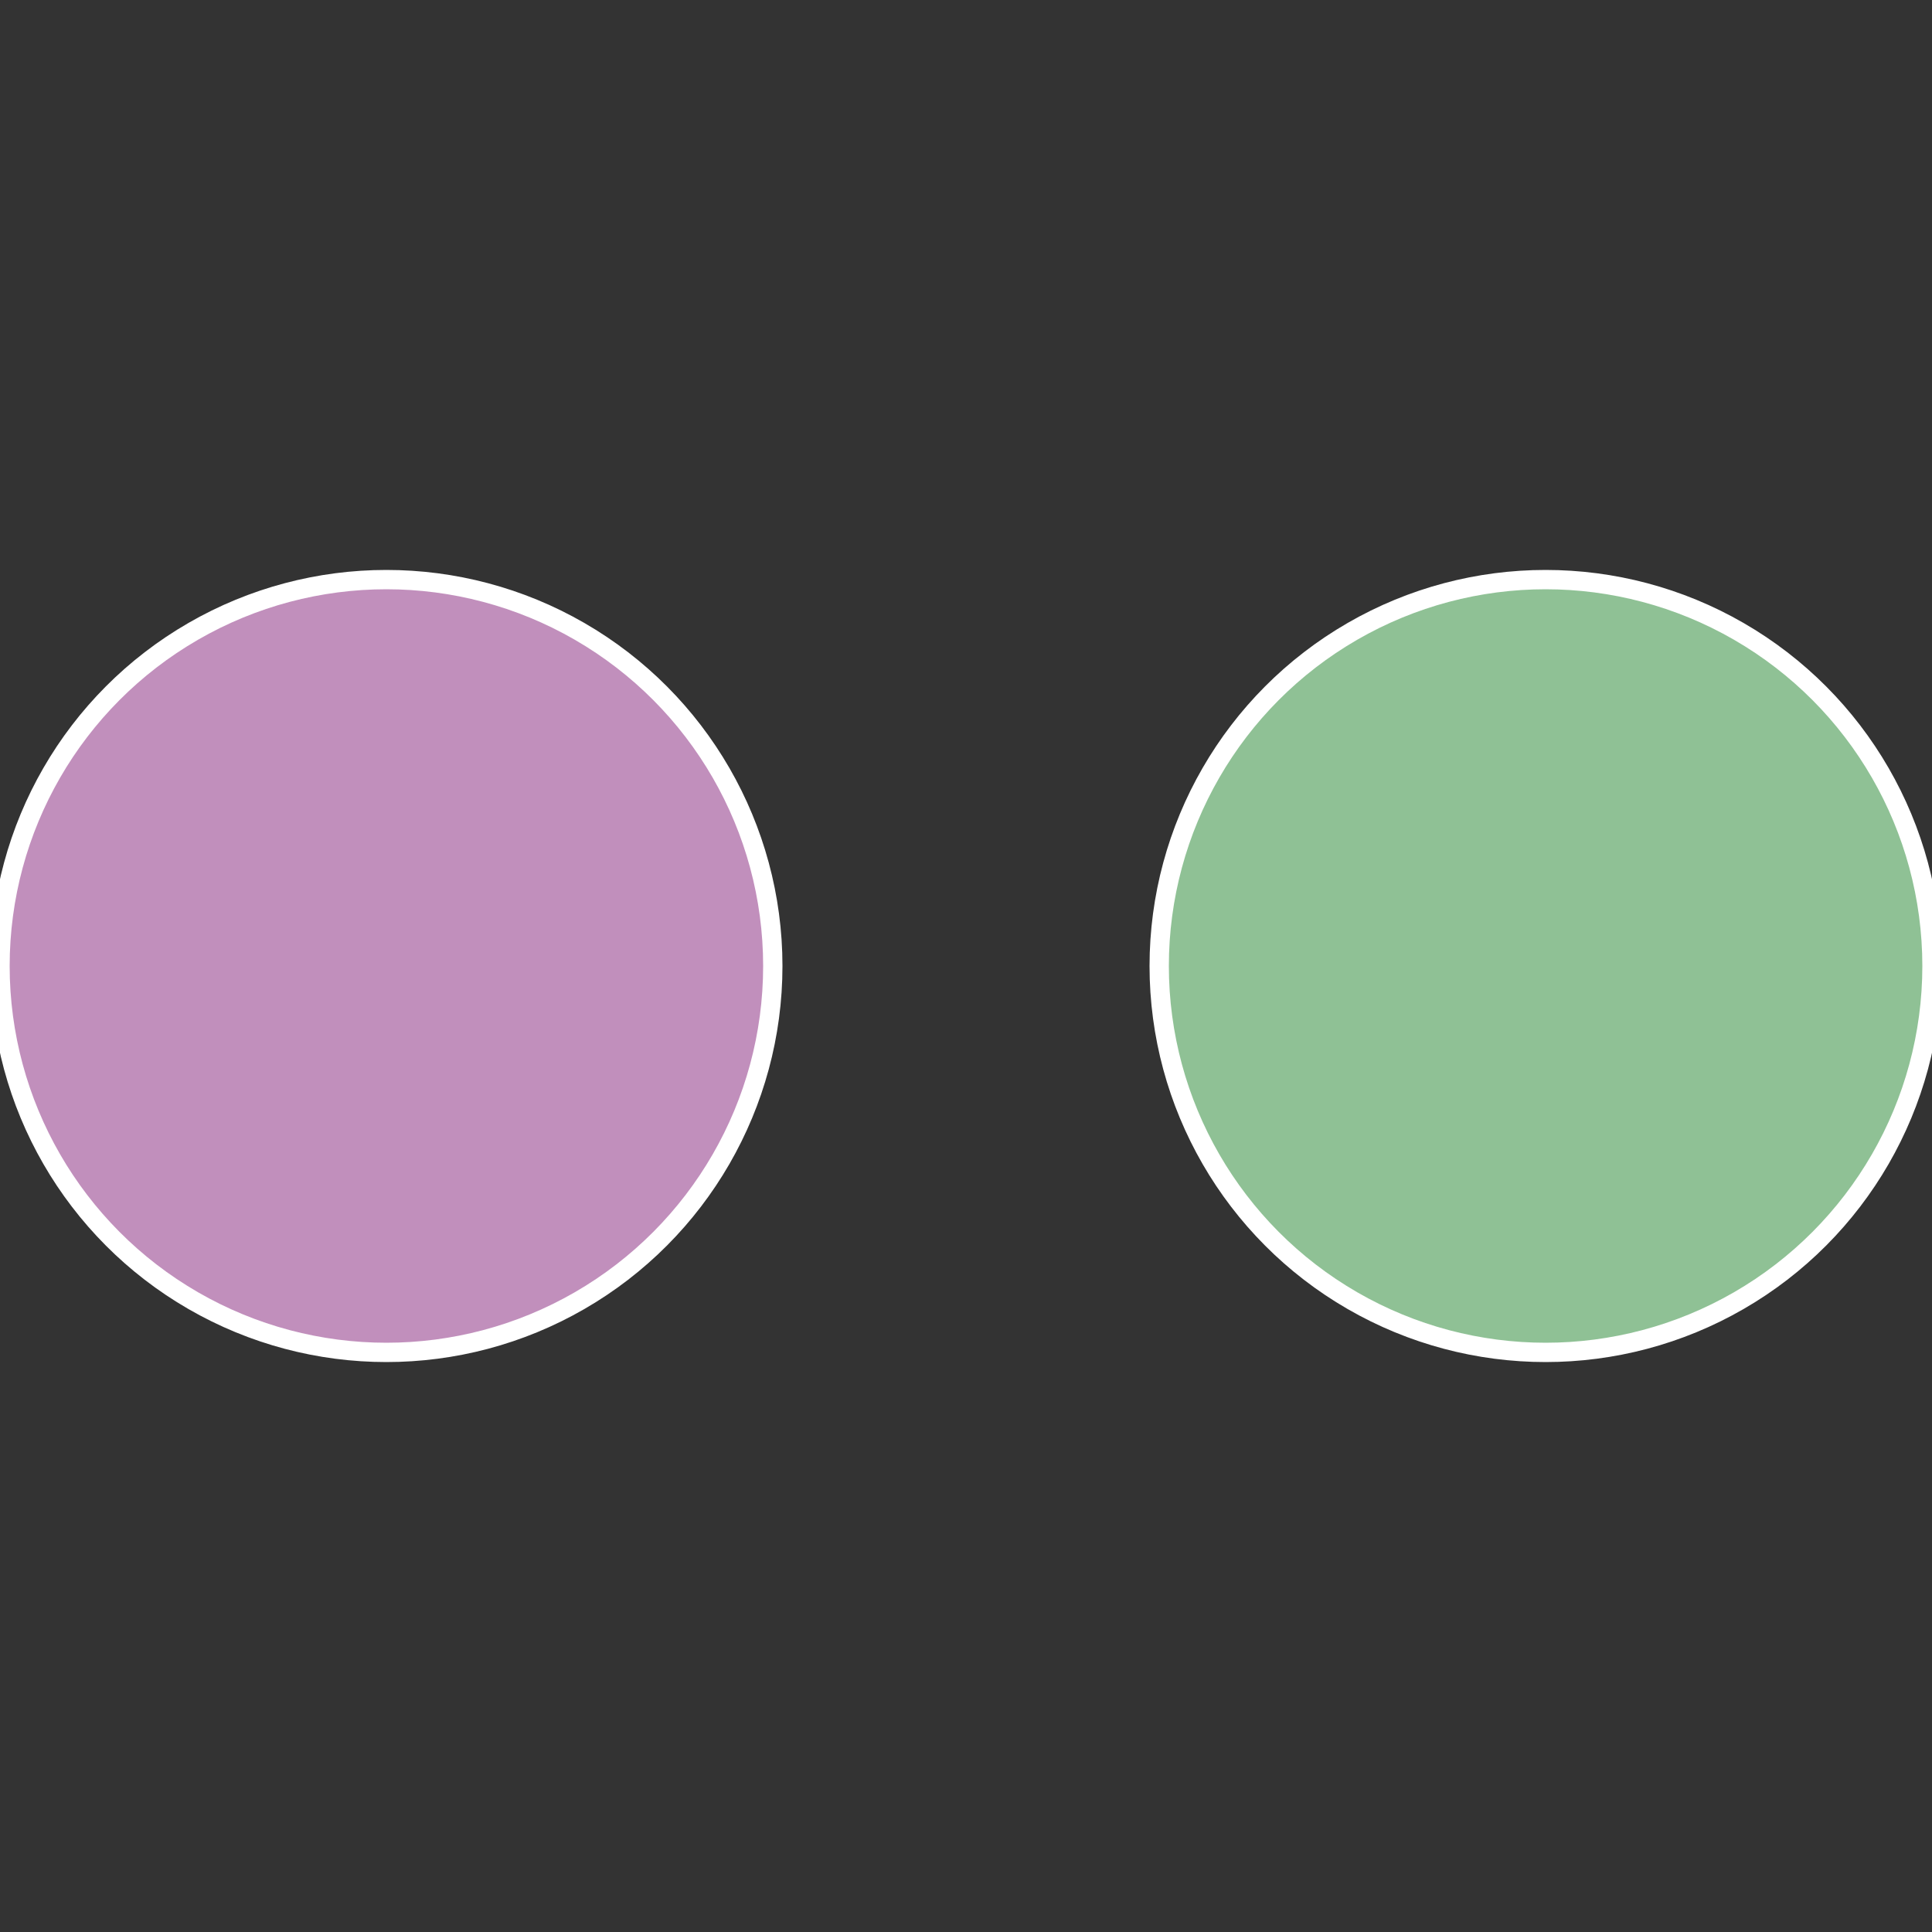
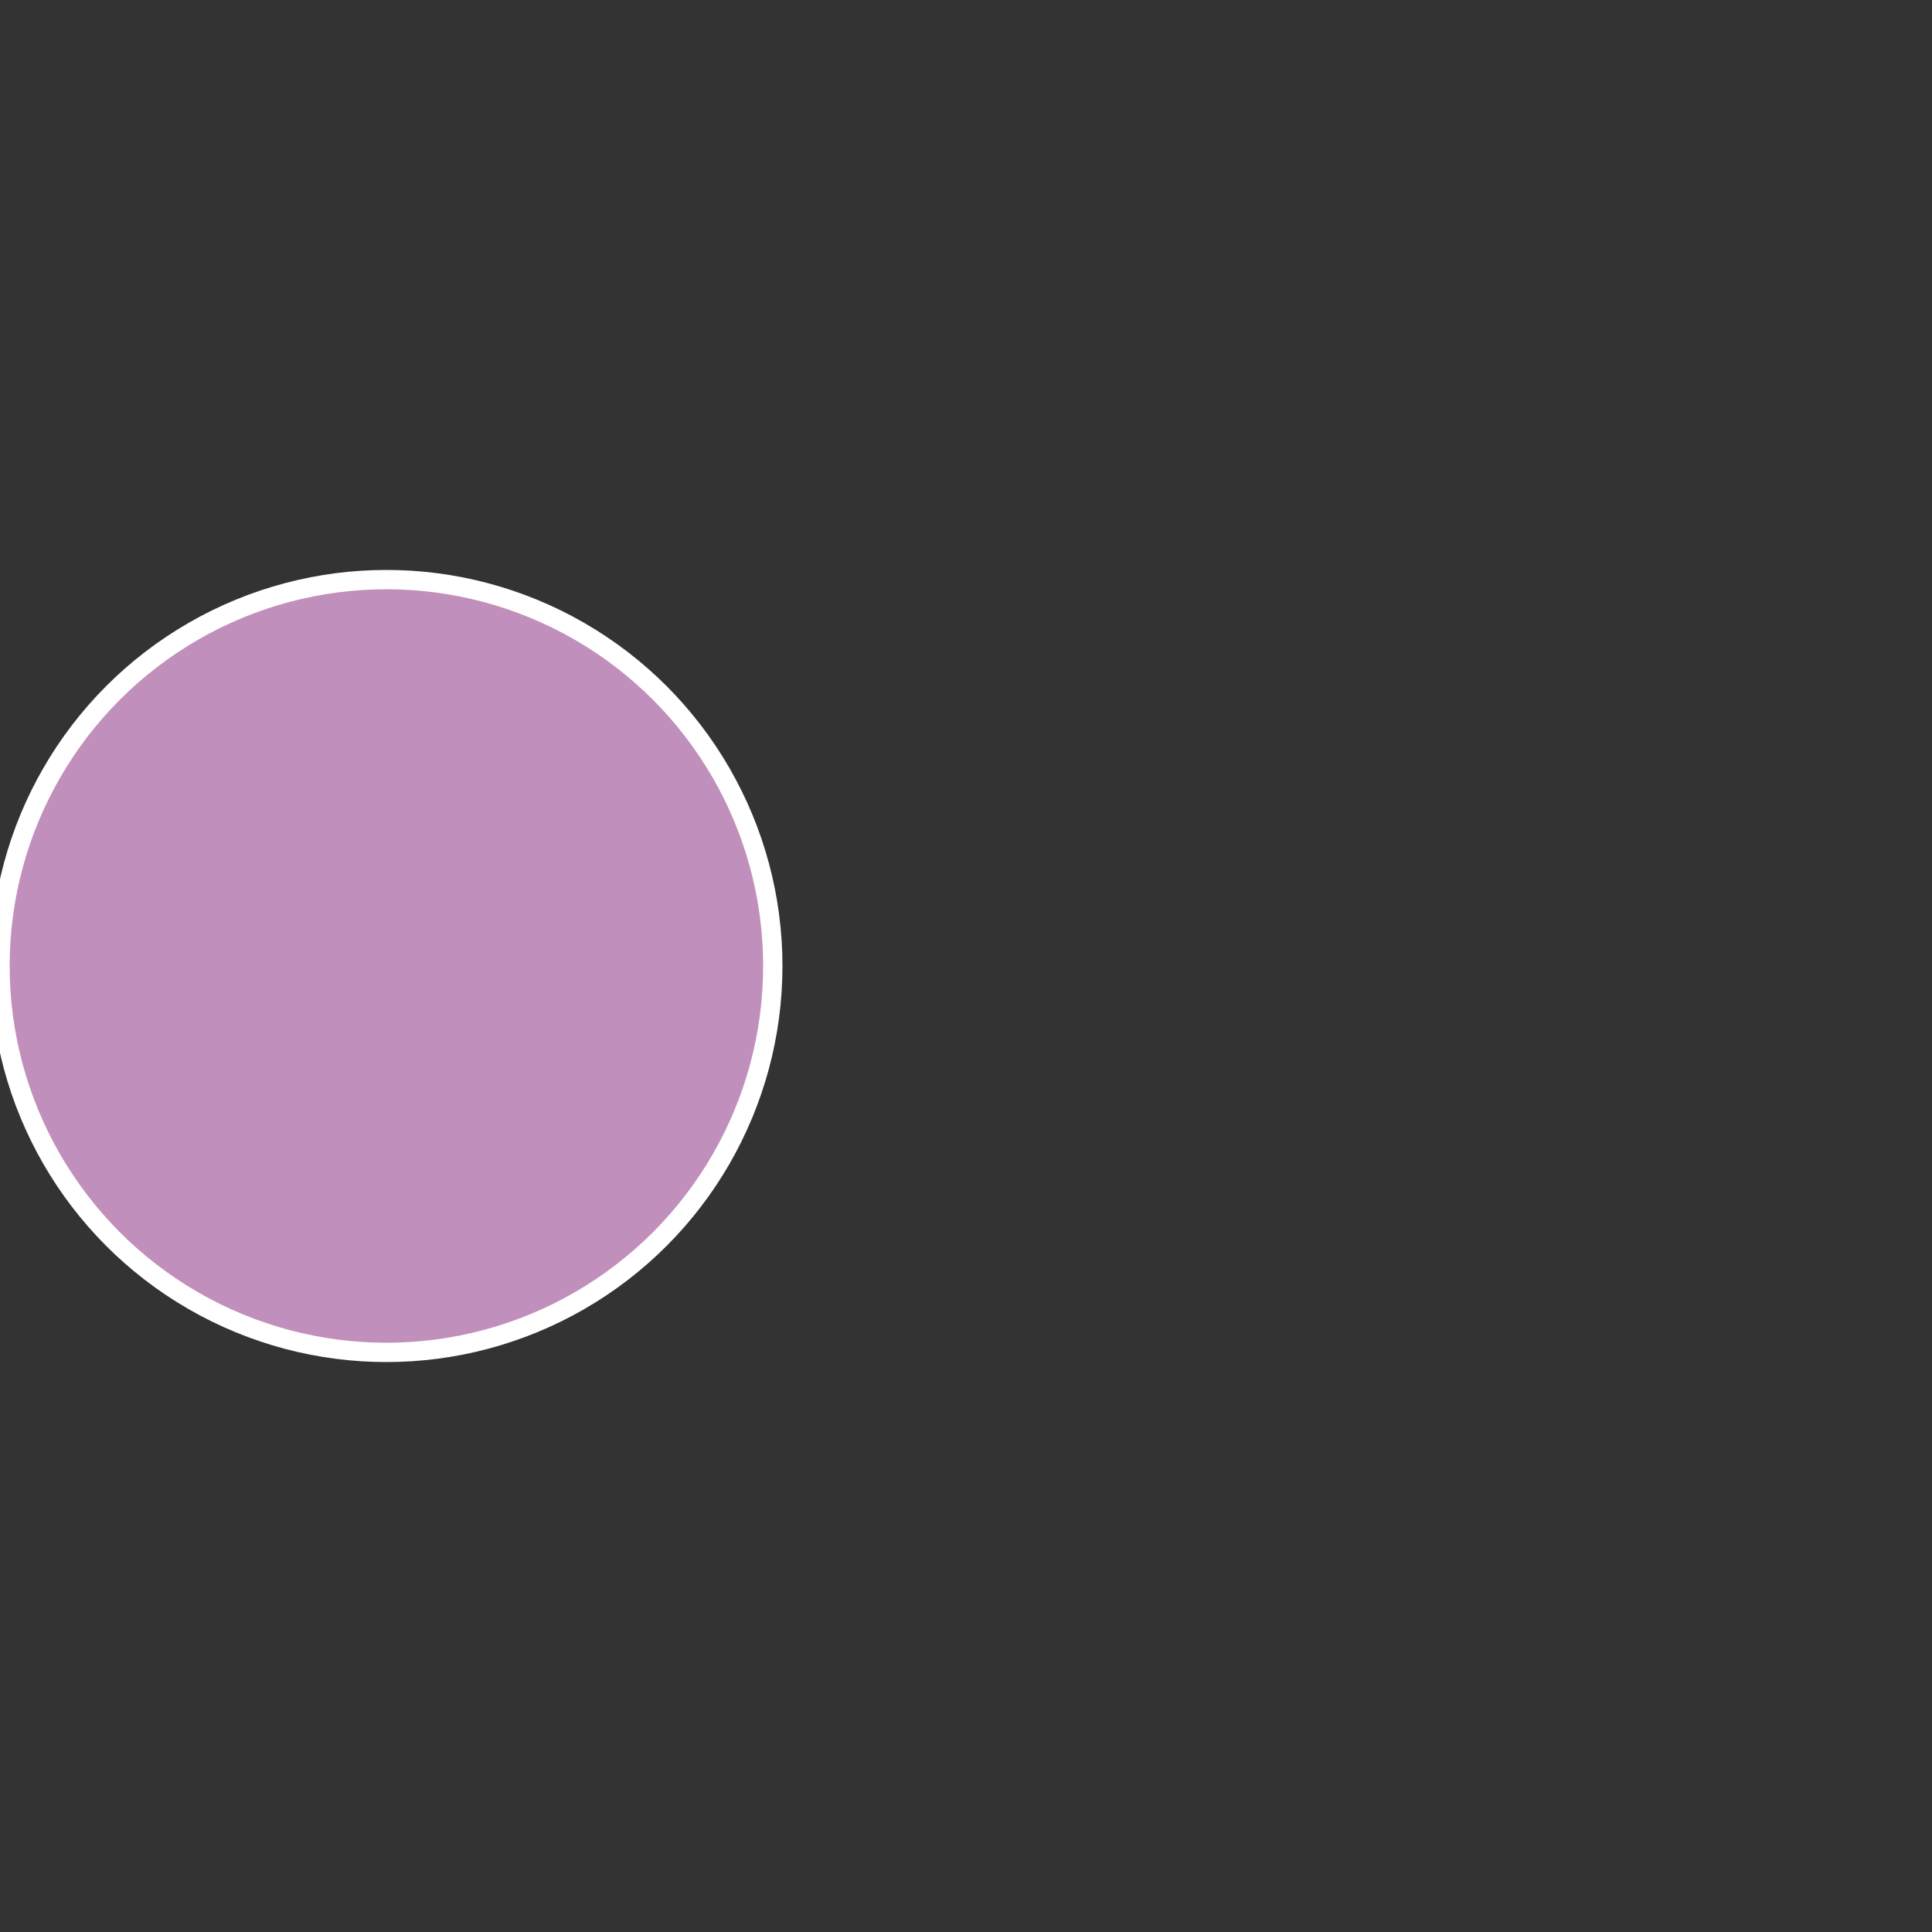
<svg xmlns="http://www.w3.org/2000/svg" width="500" height="500" viewBox="-1 -1 2 2">
  <rect x="-1" y="-1" width="2" height="2" fill="#333333" stroke="none" />
-   <circle cx="0.6" cy="0" r="0.4" fill="#8fc195" stroke="#fff" stroke-width="1%" />
  <circle cx="-0.6" cy="7.3478807948841E-17" r="0.4" fill="#c18fbc" stroke="#fff" stroke-width="1%" />
</svg>